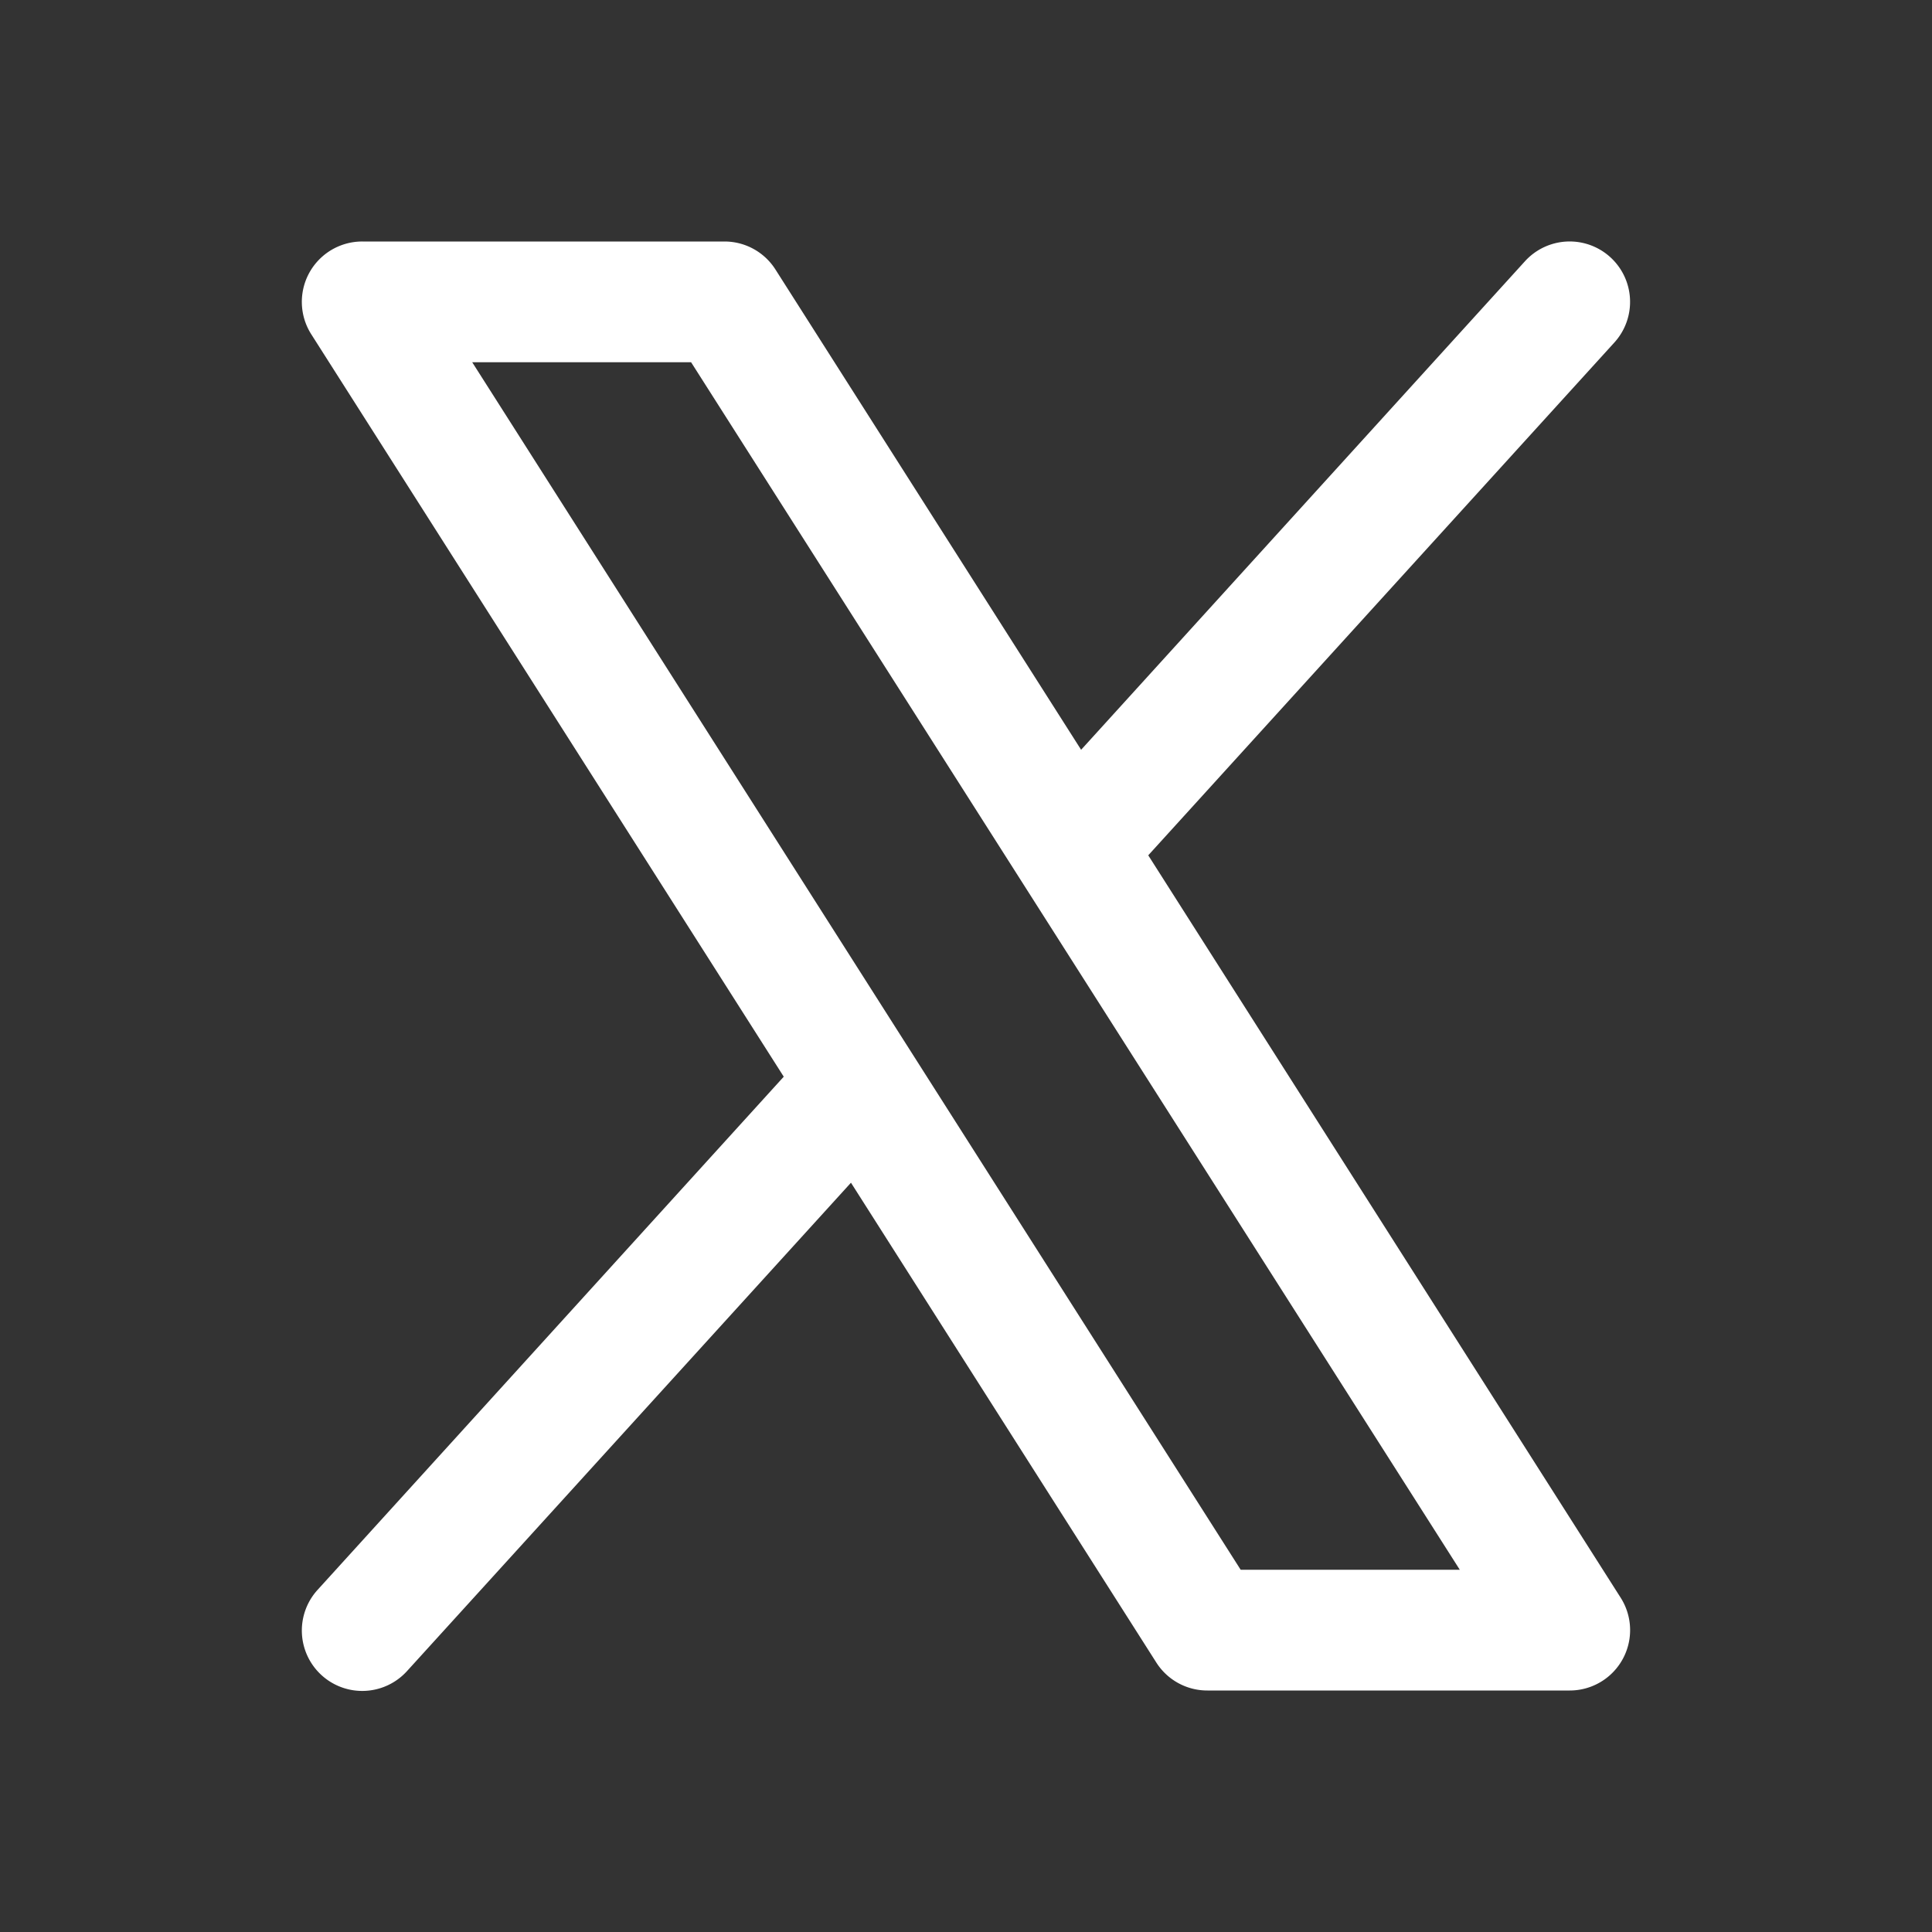
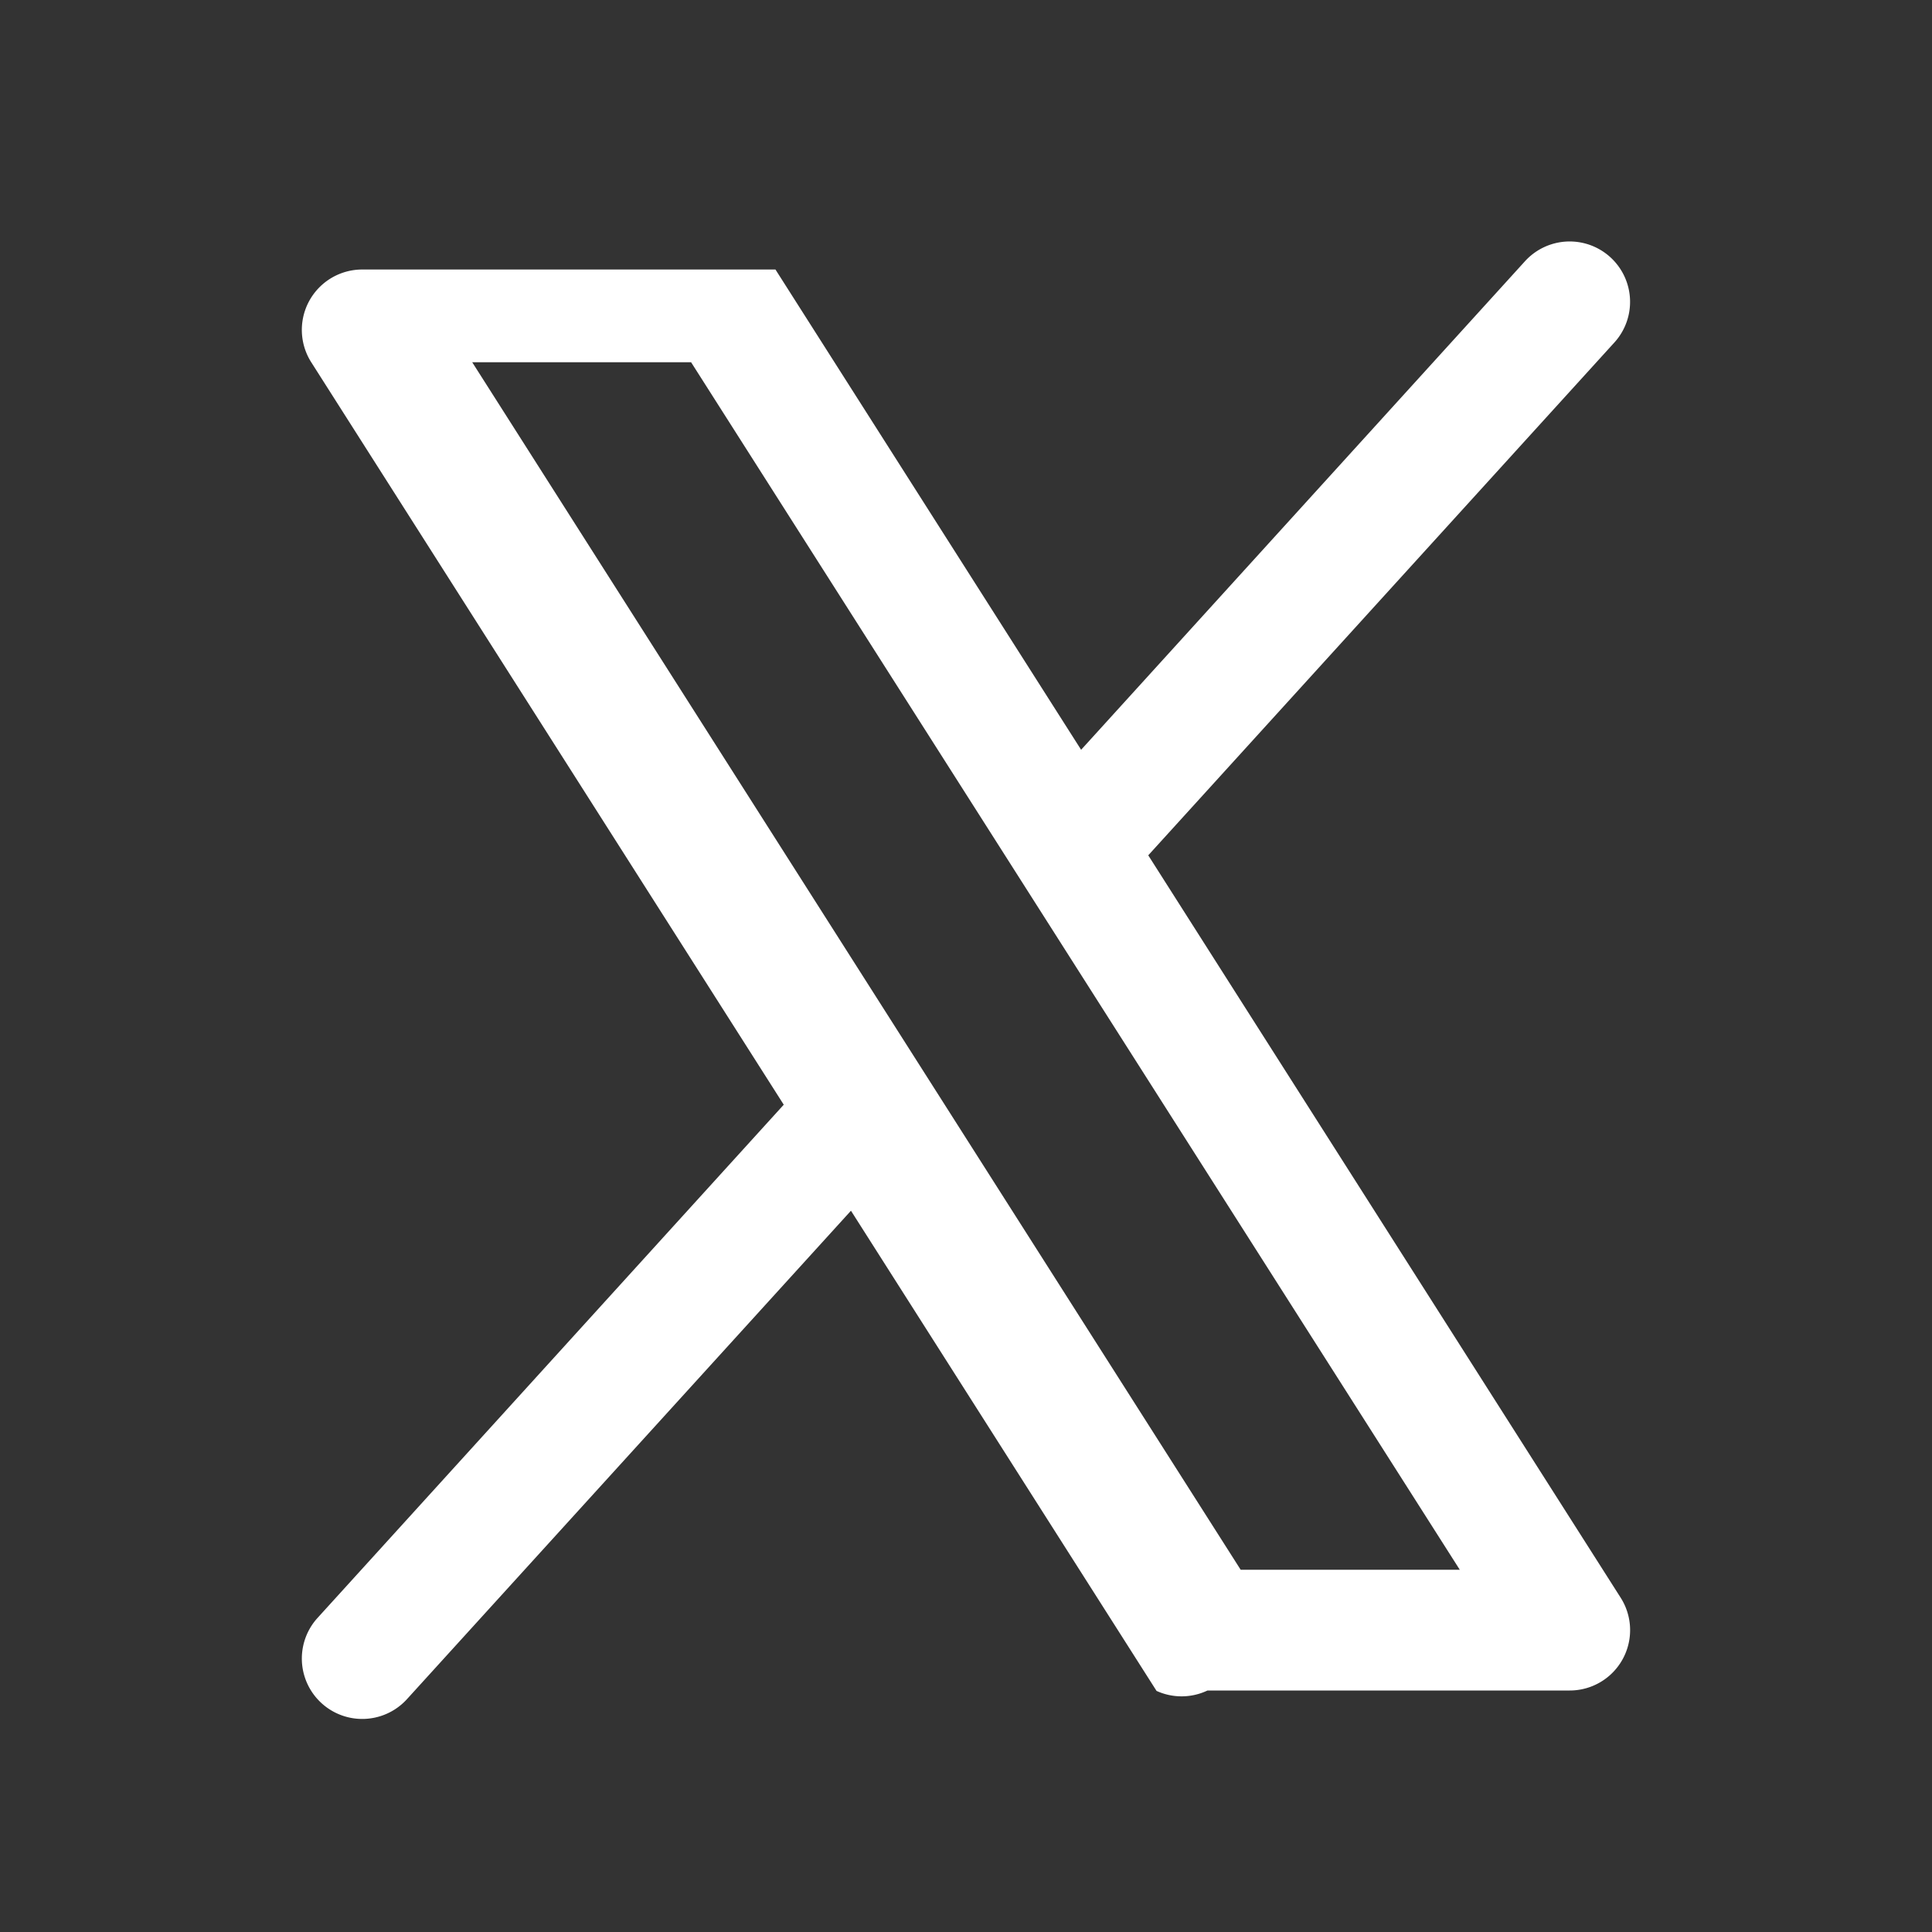
<svg xmlns="http://www.w3.org/2000/svg" width="24" height="24" fill="none">
  <rect width="100%" height="100%" fill="#333333" stroke="none" />
-   <path fill="#fff" d="m20.133 19.848-5.869-9.223 5.79-6.37a.75.75 0 0 0-1.11-1.01L13.43 9.314 9.633 3.348A.75.75 0 0 0 9 3H4.5a.75.75 0 0 0-.633 1.153l5.869 9.222-5.791 6.375a.75.75 0 1 0 1.11 1.01l5.516-6.068 3.796 5.965A.75.75 0 0 0 15 21h4.5a.75.75 0 0 0 .633-1.152Zm-4.721-.348-9.546-15h2.719l9.549 15h-2.723Z" />
+   <path fill="#fff" d="m20.133 19.848-5.869-9.223 5.79-6.37a.75.75 0 0 0-1.11-1.01L13.43 9.314 9.633 3.348H4.5a.75.75 0 0 0-.633 1.153l5.869 9.222-5.791 6.375a.75.75 0 1 0 1.11 1.01l5.516-6.068 3.796 5.965A.75.75 0 0 0 15 21h4.5a.75.75 0 0 0 .633-1.152Zm-4.721-.348-9.546-15h2.719l9.549 15h-2.723Z" />
</svg>